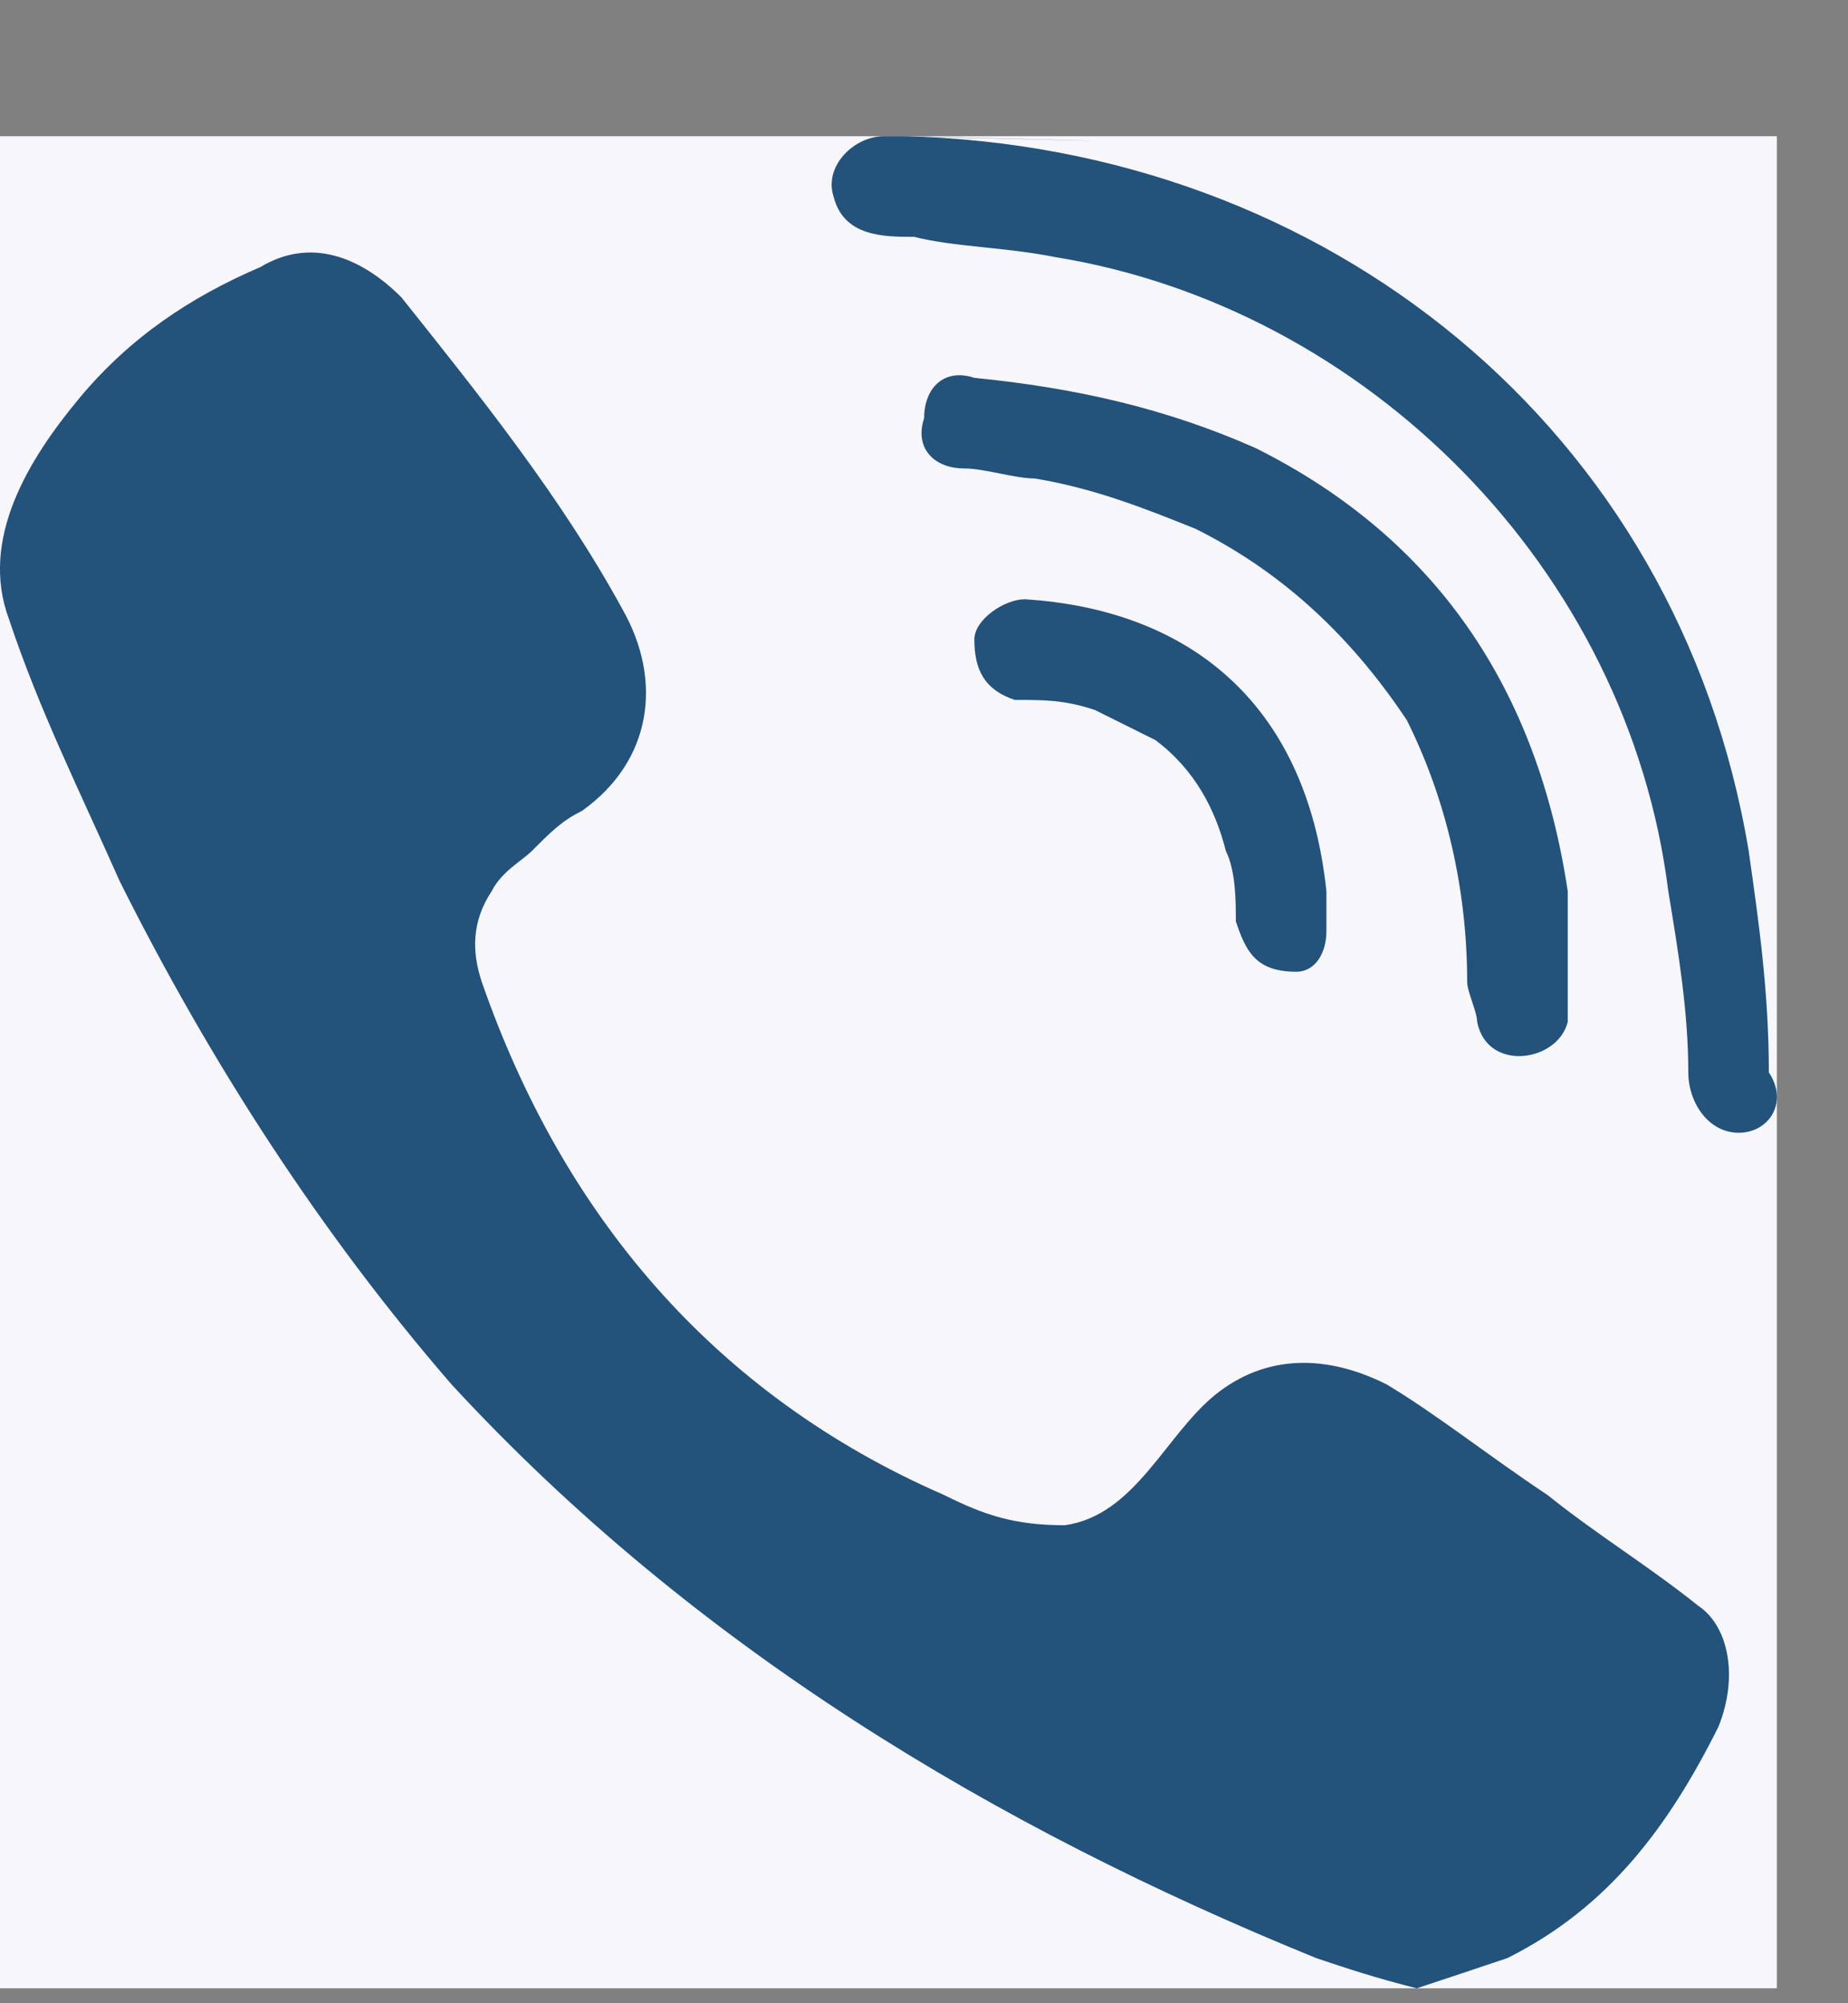
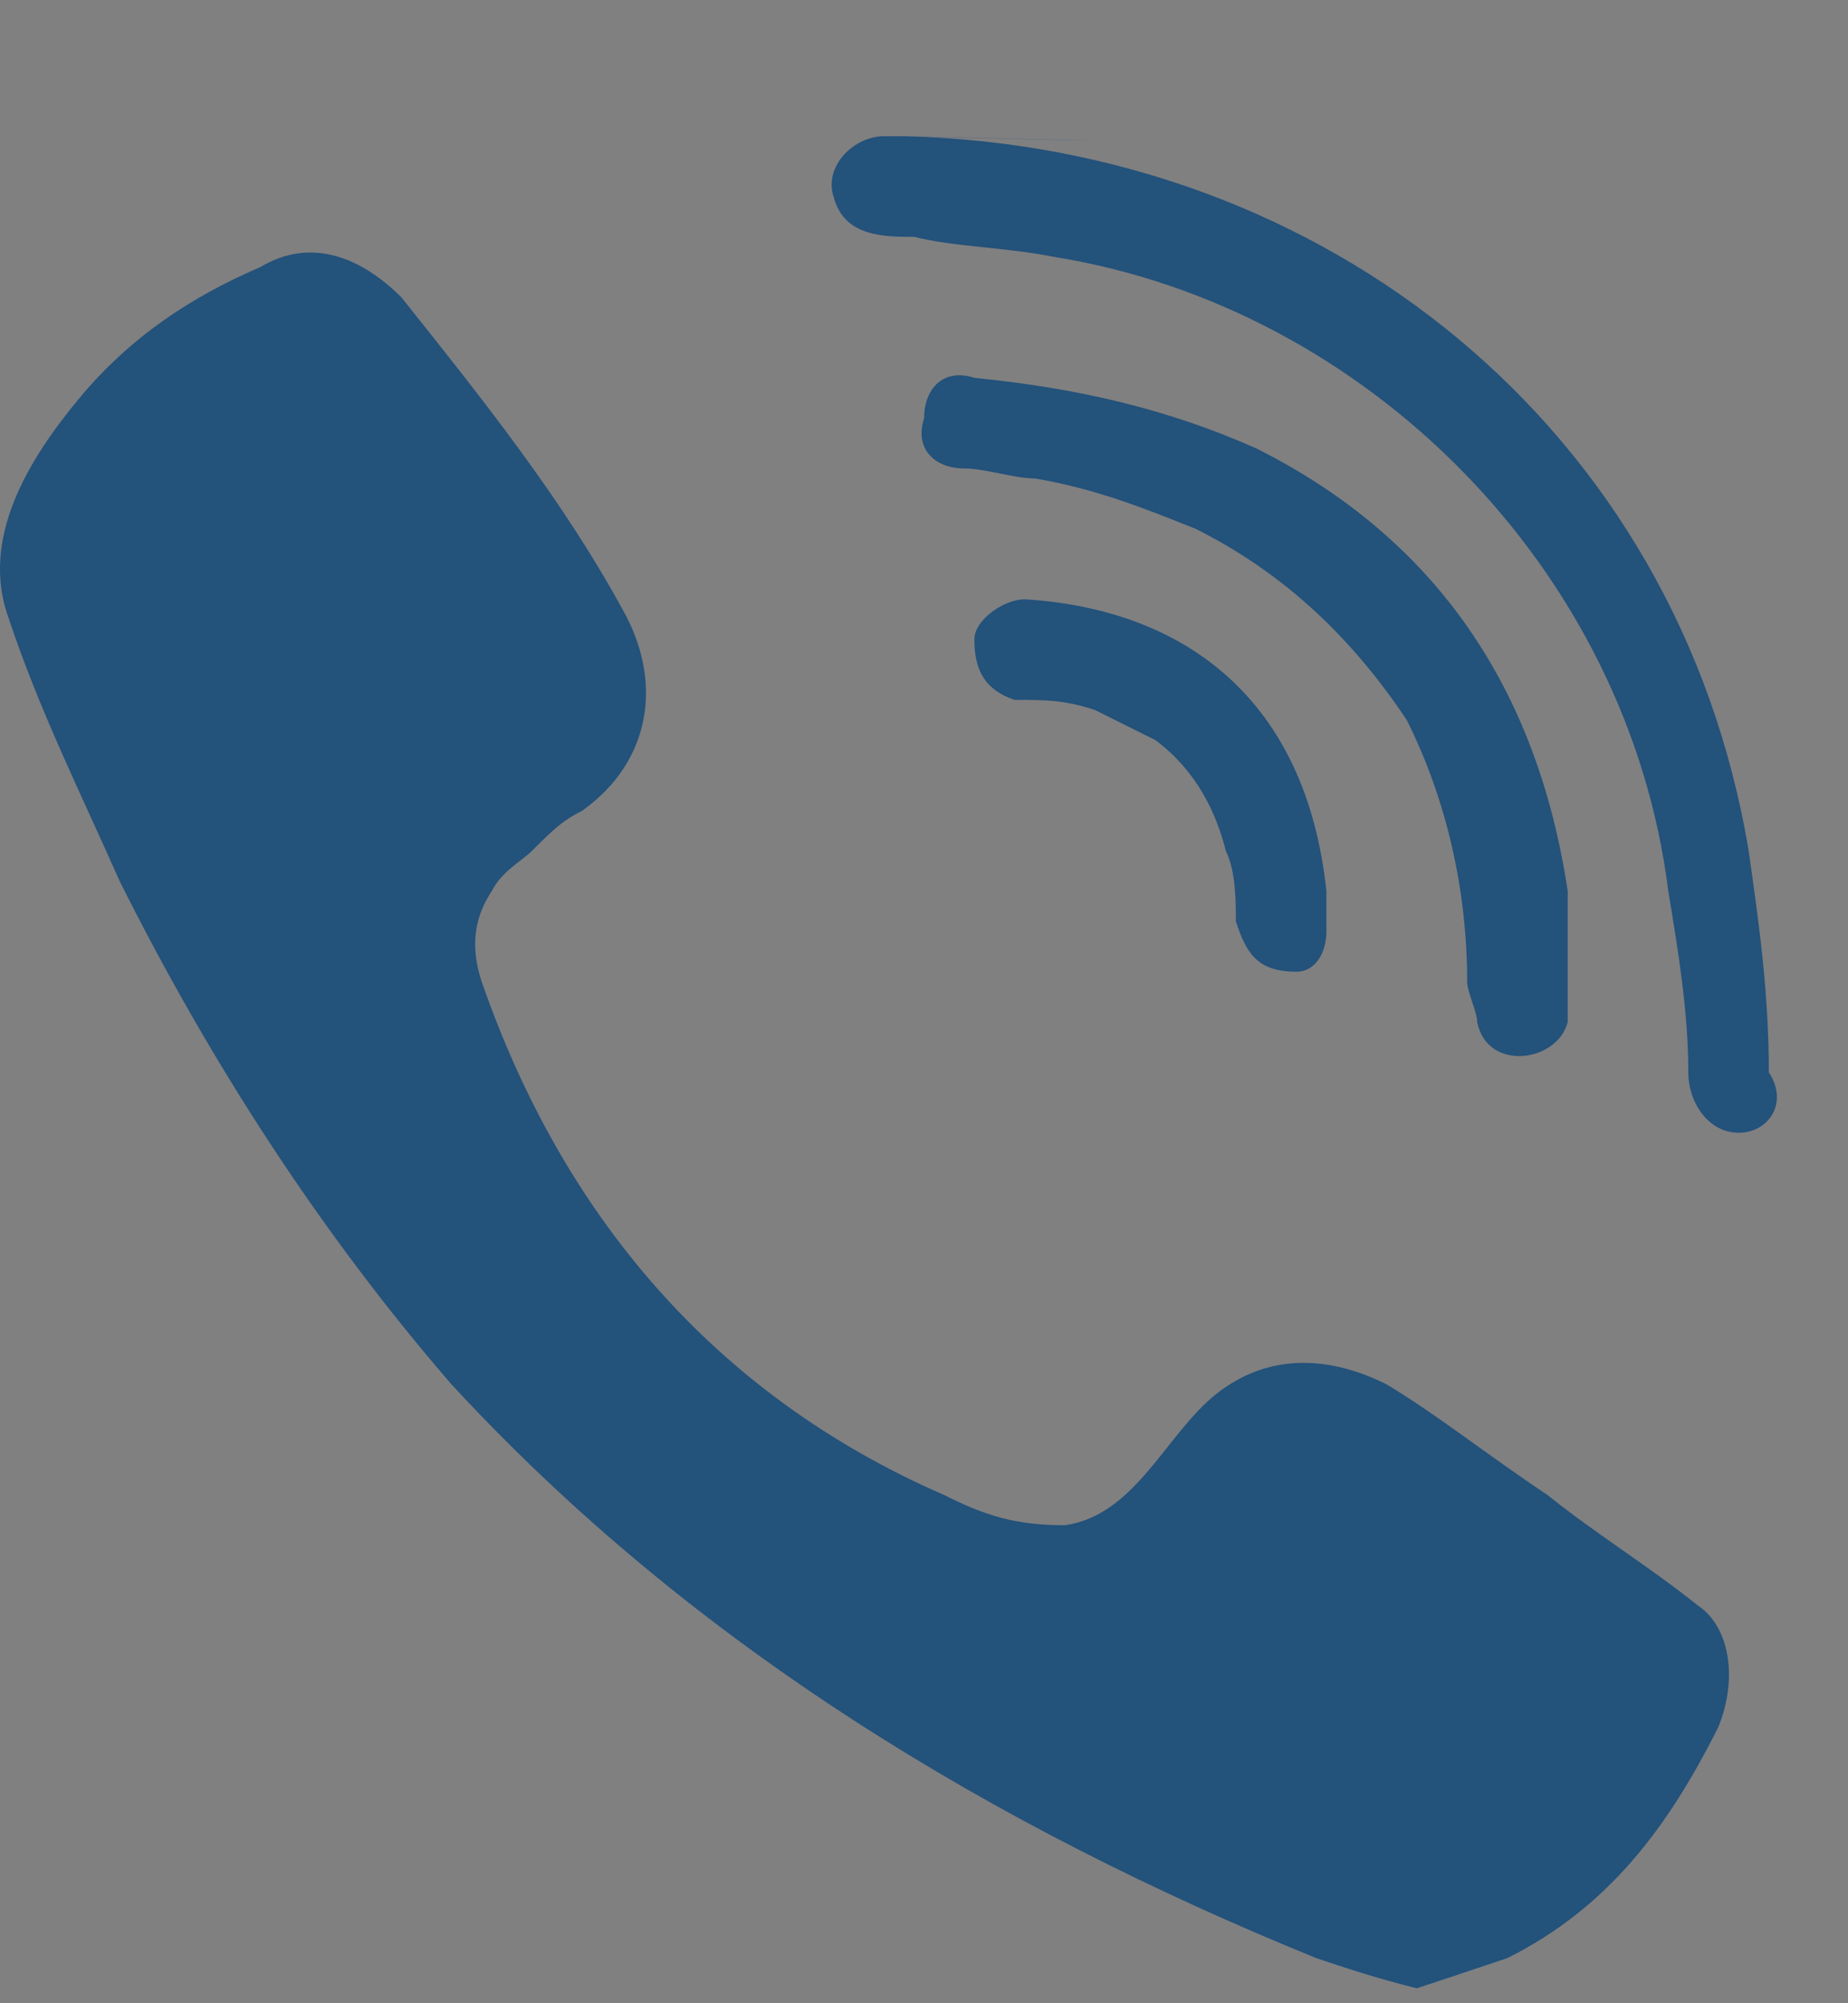
<svg xmlns="http://www.w3.org/2000/svg" width="12" height="13" viewBox="0 0 12 13" fill="none">
  <rect x="0" y="0" width="12" height="13" fill="#808080" stroke="none" />
-   <rect width="11.538" height="12.019" transform="translate(0 0.884)" fill="#F6F6FB" />
-   <path d="M11.159 11.205C10.833 11.858 10.441 12.381 9.788 12.707C9.592 12.773 9.396 12.838 9.2 12.903C8.939 12.838 8.743 12.773 8.547 12.707C6.458 11.858 4.499 10.682 2.932 8.984C2.083 8.004 1.365 6.894 0.777 5.718C0.516 5.13 0.255 4.608 0.059 4.02C-0.137 3.497 0.19 2.975 0.516 2.583C0.843 2.191 1.234 1.929 1.691 1.733C2.018 1.537 2.344 1.668 2.606 1.929C3.128 2.583 3.65 3.236 4.042 3.954C4.303 4.412 4.238 4.934 3.781 5.261C3.65 5.326 3.585 5.391 3.454 5.522C3.389 5.587 3.259 5.653 3.193 5.783C3.063 5.979 3.063 6.175 3.128 6.371C3.65 7.874 4.63 9.049 6.131 9.702C6.393 9.833 6.589 9.898 6.915 9.898C7.372 9.833 7.568 9.311 7.894 9.049C8.221 8.788 8.613 8.788 9.004 8.984C9.331 9.18 9.657 9.441 10.049 9.702C10.376 9.964 10.702 10.16 11.028 10.421C11.224 10.552 11.29 10.878 11.159 11.205ZM8.417 6.306C8.351 6.306 8.286 6.306 8.417 6.306C8.156 6.306 8.09 6.175 8.025 5.979C8.025 5.849 8.025 5.653 7.96 5.522C7.894 5.261 7.764 4.999 7.503 4.803C7.372 4.738 7.241 4.673 7.111 4.608C6.915 4.542 6.784 4.542 6.589 4.542C6.393 4.477 6.327 4.346 6.327 4.15C6.327 4.02 6.523 3.889 6.654 3.889C7.699 3.954 8.482 4.542 8.613 5.783C8.613 5.849 8.613 5.979 8.613 6.045C8.613 6.175 8.547 6.306 8.417 6.306ZM7.764 3.432C7.437 3.301 7.111 3.17 6.719 3.105C6.589 3.105 6.393 3.04 6.262 3.04C6.066 3.04 5.936 2.909 6.001 2.713C6.001 2.517 6.131 2.387 6.327 2.452C6.98 2.517 7.568 2.648 8.156 2.909C9.331 3.497 9.984 4.477 10.18 5.783C10.18 5.849 10.18 5.914 10.18 5.979C10.18 6.11 10.18 6.241 10.18 6.436C10.18 6.502 10.18 6.567 10.18 6.632C10.114 6.894 9.657 6.959 9.592 6.632C9.592 6.567 9.527 6.436 9.527 6.371C9.527 5.783 9.396 5.195 9.135 4.673C8.743 4.085 8.286 3.693 7.764 3.432ZM11.29 7.351C11.094 7.351 10.963 7.155 10.963 6.959C10.963 6.567 10.898 6.175 10.833 5.783C10.572 3.693 8.874 1.995 6.85 1.668C6.523 1.603 6.197 1.603 5.936 1.537C5.74 1.537 5.479 1.537 5.413 1.276C5.348 1.08 5.544 0.884 5.74 0.884C5.805 0.884 5.87 0.884 5.87 0.884C6.001 0.884 8.547 0.95 5.87 0.884C8.613 0.95 10.898 2.779 11.355 5.522C11.42 5.979 11.486 6.436 11.486 6.959C11.616 7.155 11.486 7.351 11.29 7.351Z" fill="#23527B" />
+   <path d="M11.159 11.205C10.833 11.858 10.441 12.381 9.788 12.707C9.592 12.773 9.396 12.838 9.2 12.903C8.939 12.838 8.743 12.773 8.547 12.707C6.458 11.858 4.499 10.682 2.932 8.984C2.083 8.004 1.365 6.894 0.777 5.718C0.516 5.13 0.255 4.608 0.059 4.02C-0.137 3.497 0.19 2.975 0.516 2.583C0.843 2.191 1.234 1.929 1.691 1.733C2.018 1.537 2.344 1.668 2.606 1.929C3.128 2.583 3.65 3.236 4.042 3.954C4.303 4.412 4.238 4.934 3.781 5.261C3.65 5.326 3.585 5.391 3.454 5.522C3.389 5.587 3.259 5.653 3.193 5.783C3.063 5.979 3.063 6.175 3.128 6.371C3.65 7.874 4.63 9.049 6.131 9.702C6.393 9.833 6.589 9.898 6.915 9.898C7.372 9.833 7.568 9.311 7.894 9.049C8.221 8.788 8.613 8.788 9.004 8.984C9.331 9.18 9.657 9.441 10.049 9.702C10.376 9.964 10.702 10.16 11.028 10.421C11.224 10.552 11.29 10.878 11.159 11.205ZM8.417 6.306C8.351 6.306 8.286 6.306 8.417 6.306C8.156 6.306 8.09 6.175 8.025 5.979C8.025 5.849 8.025 5.653 7.96 5.522C7.894 5.261 7.764 4.999 7.503 4.803C7.372 4.738 7.241 4.673 7.111 4.608C6.915 4.542 6.784 4.542 6.589 4.542C6.393 4.477 6.327 4.346 6.327 4.15C6.327 4.02 6.523 3.889 6.654 3.889C7.699 3.954 8.482 4.542 8.613 5.783C8.613 5.849 8.613 5.979 8.613 6.045C8.613 6.175 8.547 6.306 8.417 6.306M7.764 3.432C7.437 3.301 7.111 3.17 6.719 3.105C6.589 3.105 6.393 3.04 6.262 3.04C6.066 3.04 5.936 2.909 6.001 2.713C6.001 2.517 6.131 2.387 6.327 2.452C6.98 2.517 7.568 2.648 8.156 2.909C9.331 3.497 9.984 4.477 10.18 5.783C10.18 5.849 10.18 5.914 10.18 5.979C10.18 6.11 10.18 6.241 10.18 6.436C10.18 6.502 10.18 6.567 10.18 6.632C10.114 6.894 9.657 6.959 9.592 6.632C9.592 6.567 9.527 6.436 9.527 6.371C9.527 5.783 9.396 5.195 9.135 4.673C8.743 4.085 8.286 3.693 7.764 3.432ZM11.29 7.351C11.094 7.351 10.963 7.155 10.963 6.959C10.963 6.567 10.898 6.175 10.833 5.783C10.572 3.693 8.874 1.995 6.85 1.668C6.523 1.603 6.197 1.603 5.936 1.537C5.74 1.537 5.479 1.537 5.413 1.276C5.348 1.08 5.544 0.884 5.74 0.884C5.805 0.884 5.87 0.884 5.87 0.884C6.001 0.884 8.547 0.95 5.87 0.884C8.613 0.95 10.898 2.779 11.355 5.522C11.42 5.979 11.486 6.436 11.486 6.959C11.616 7.155 11.486 7.351 11.29 7.351Z" fill="#23527B" />
</svg>